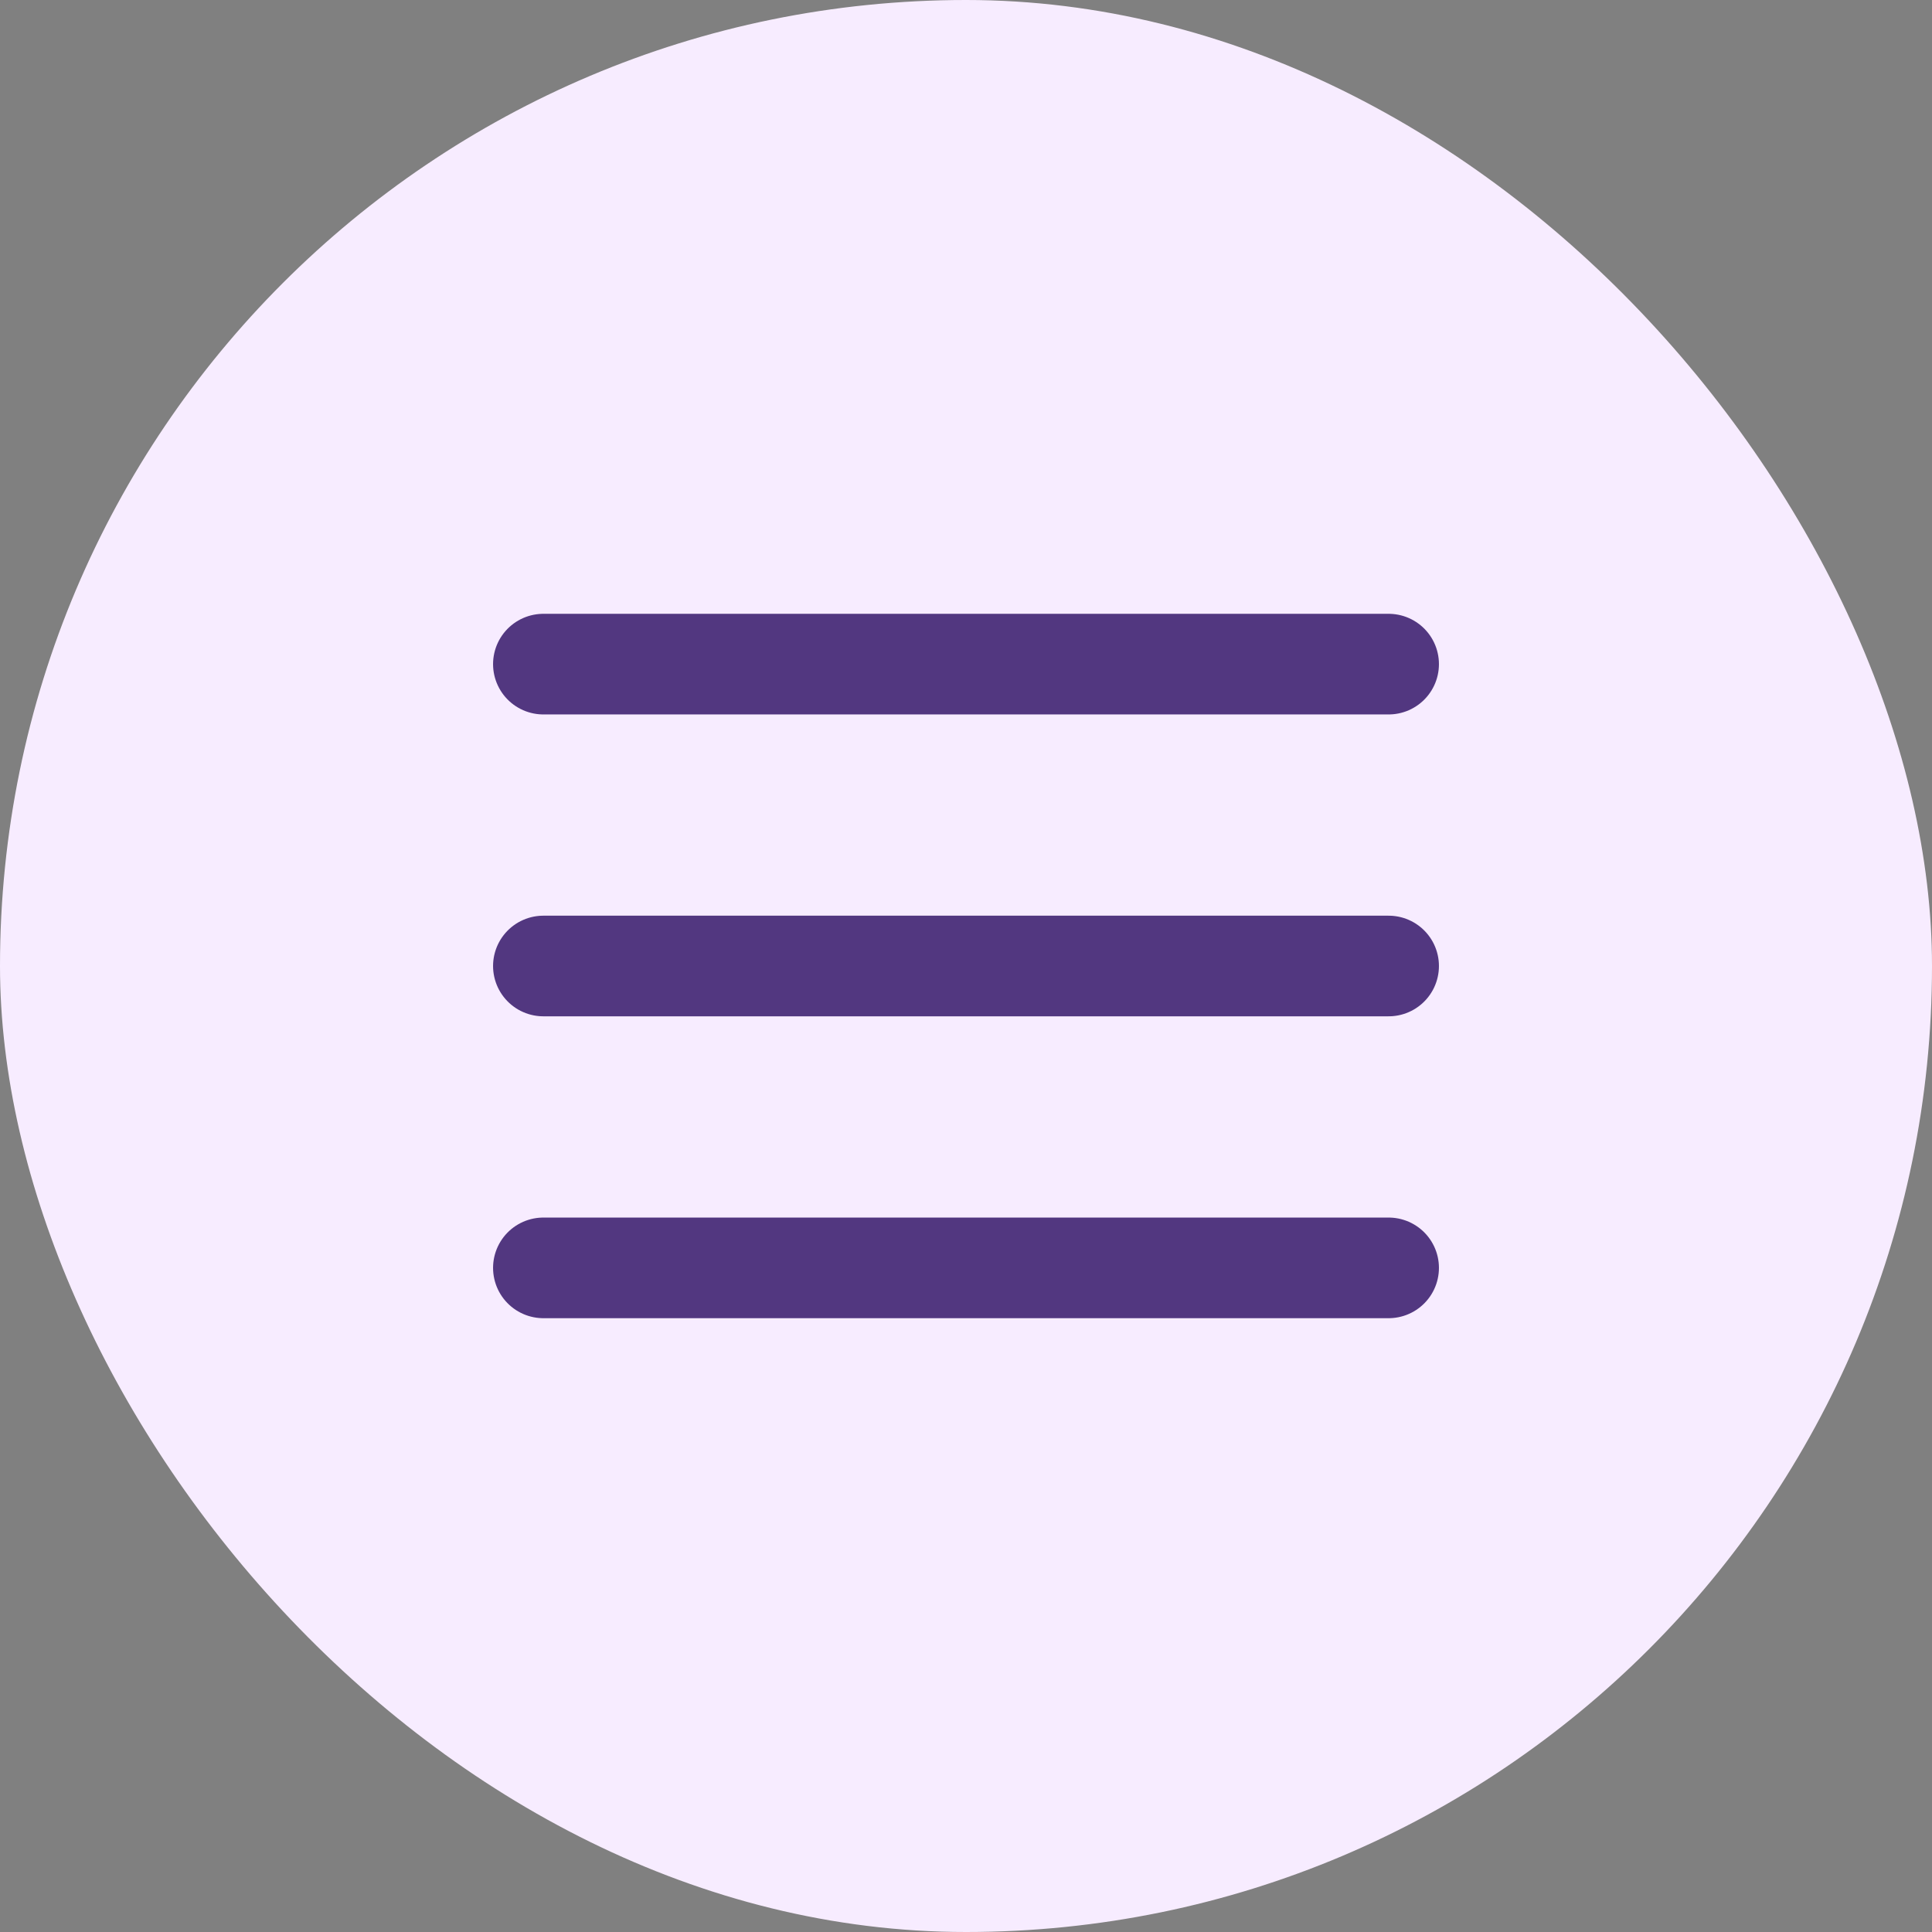
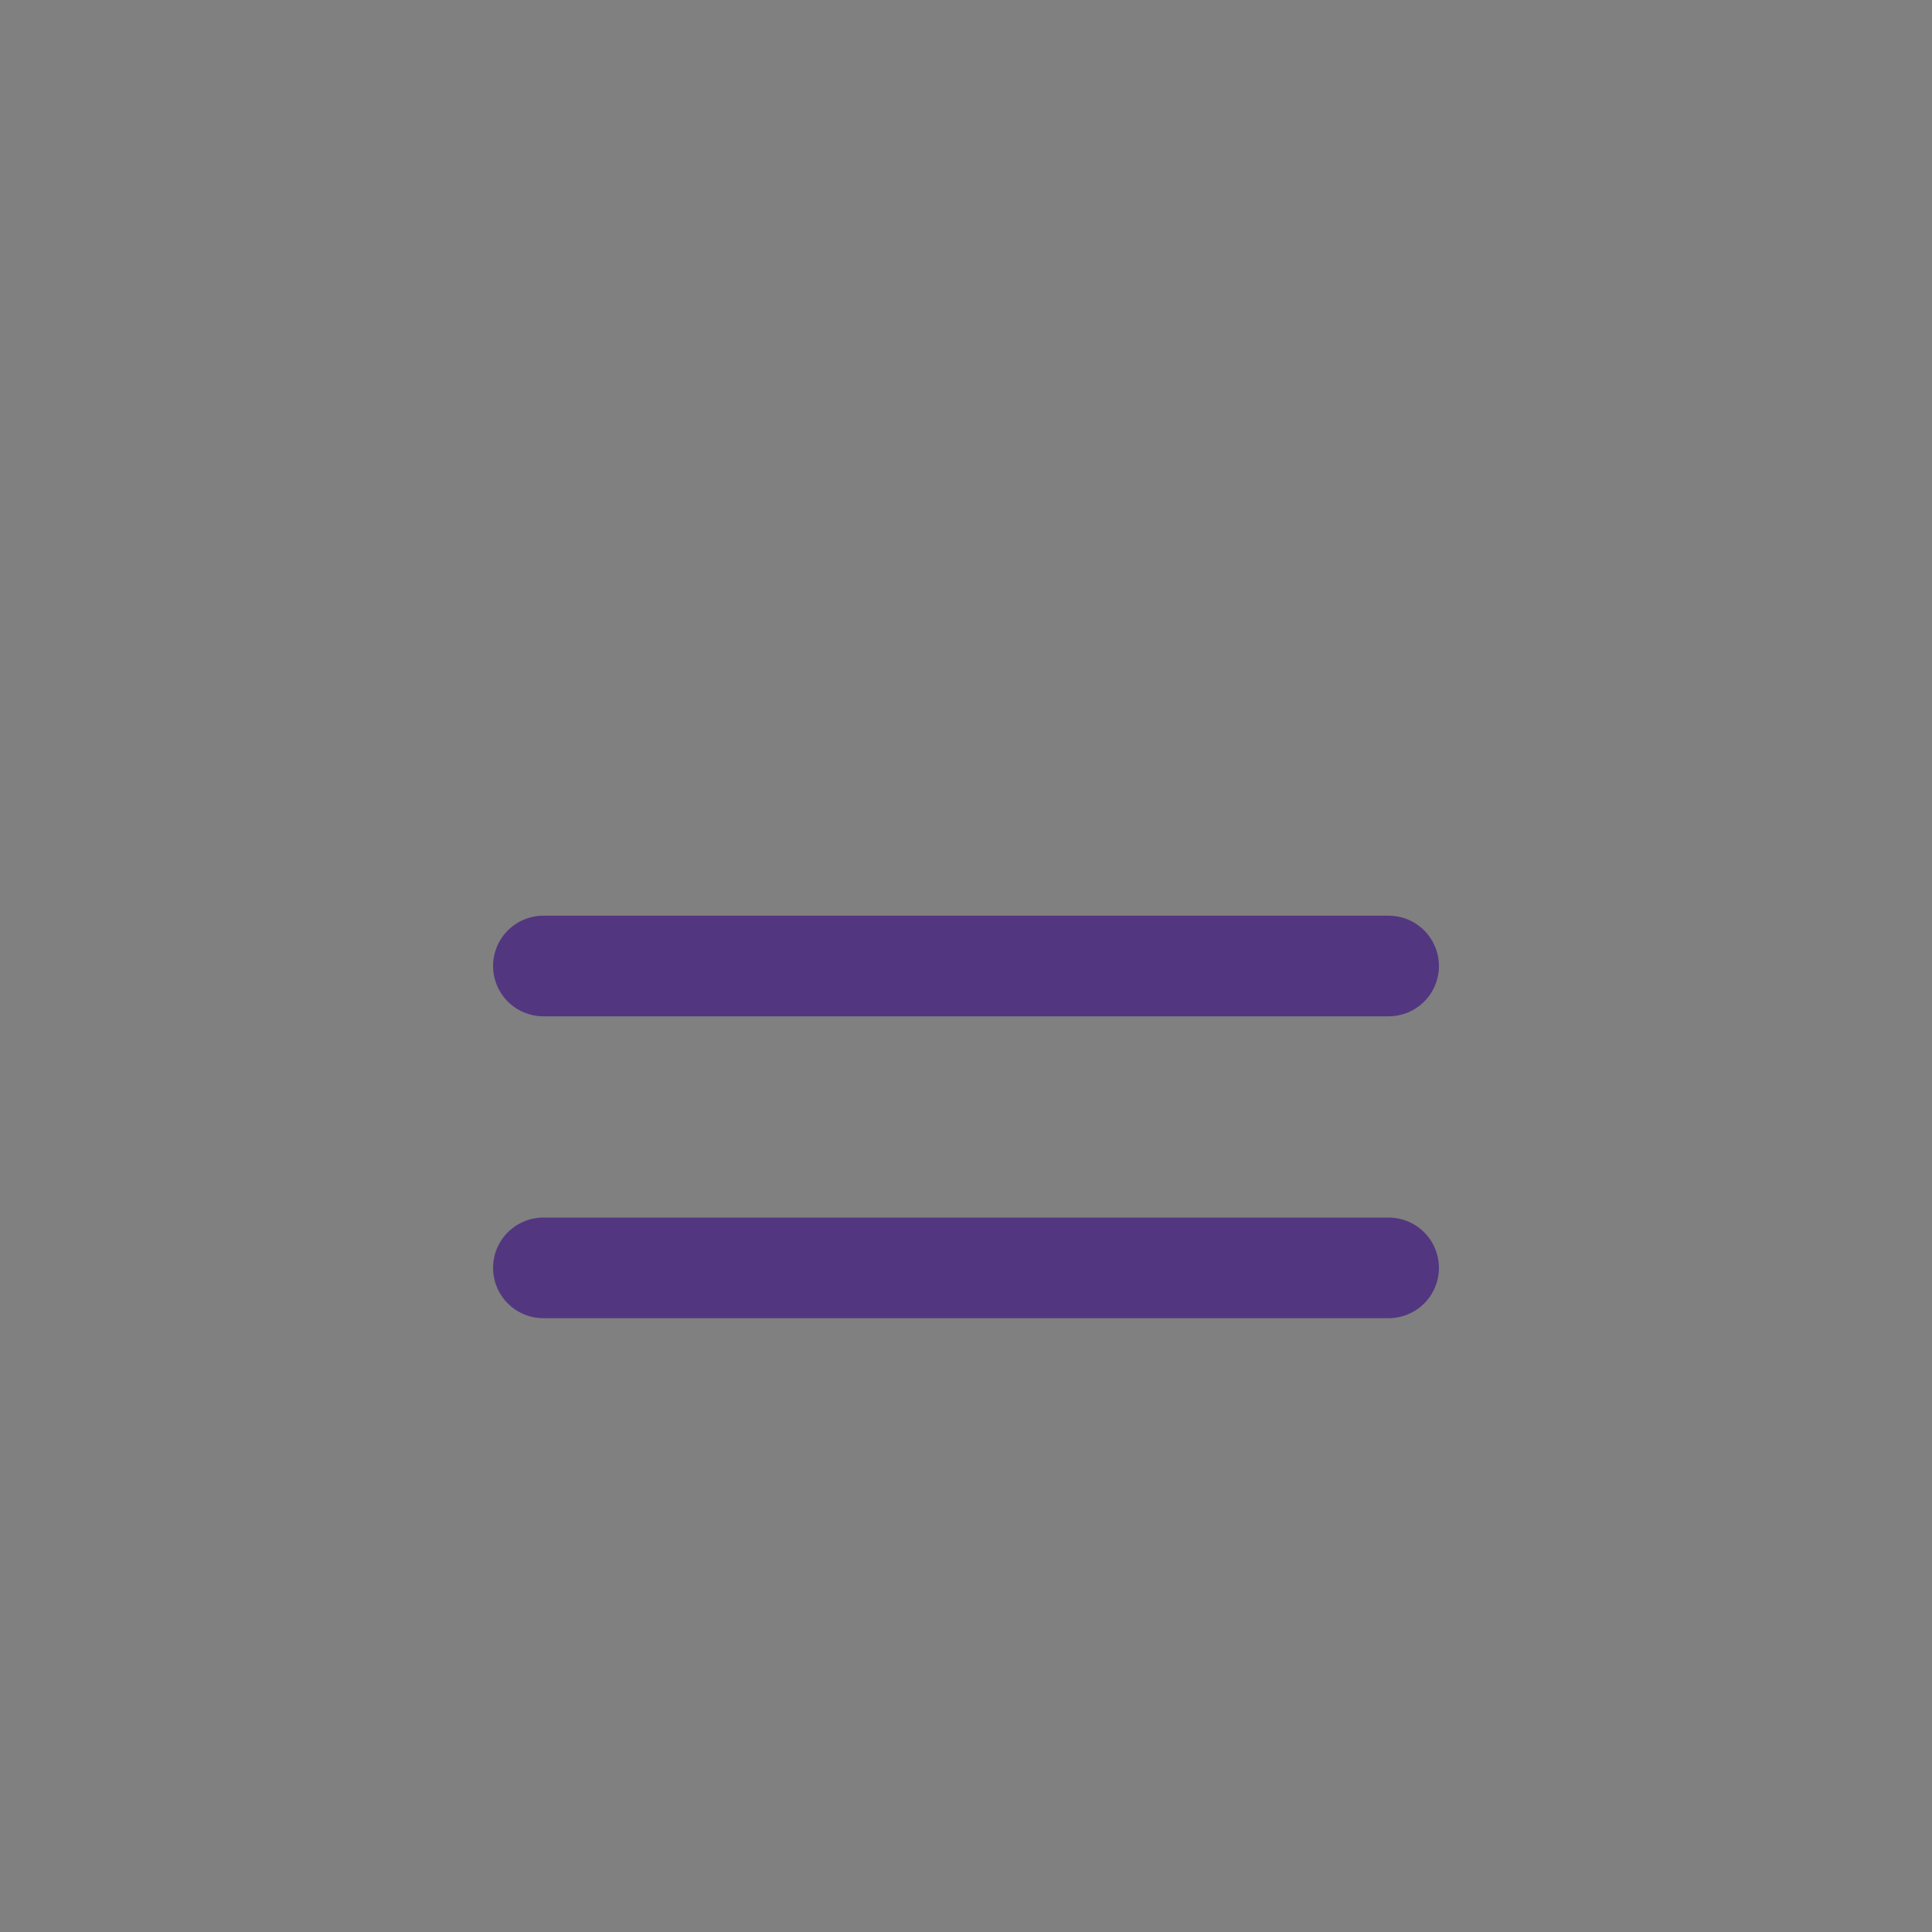
<svg xmlns="http://www.w3.org/2000/svg" width="48" height="48" viewBox="0 0 48 48" fill="none">
  <rect x="0" y="0" width="48" height="48" fill="#808080" stroke="none" />
-   <rect width="48" height="48" rx="24" fill="#F7ECFF" />
-   <path d="M13.5 31.5H34.5M13.5 24H34.5M13.5 16.5H34.5" stroke="#523780" stroke-width="2.5" stroke-linecap="round" stroke-linejoin="round" />
+   <path d="M13.5 31.5H34.5M13.5 24H34.5H34.5" stroke="#523780" stroke-width="2.5" stroke-linecap="round" stroke-linejoin="round" />
</svg>